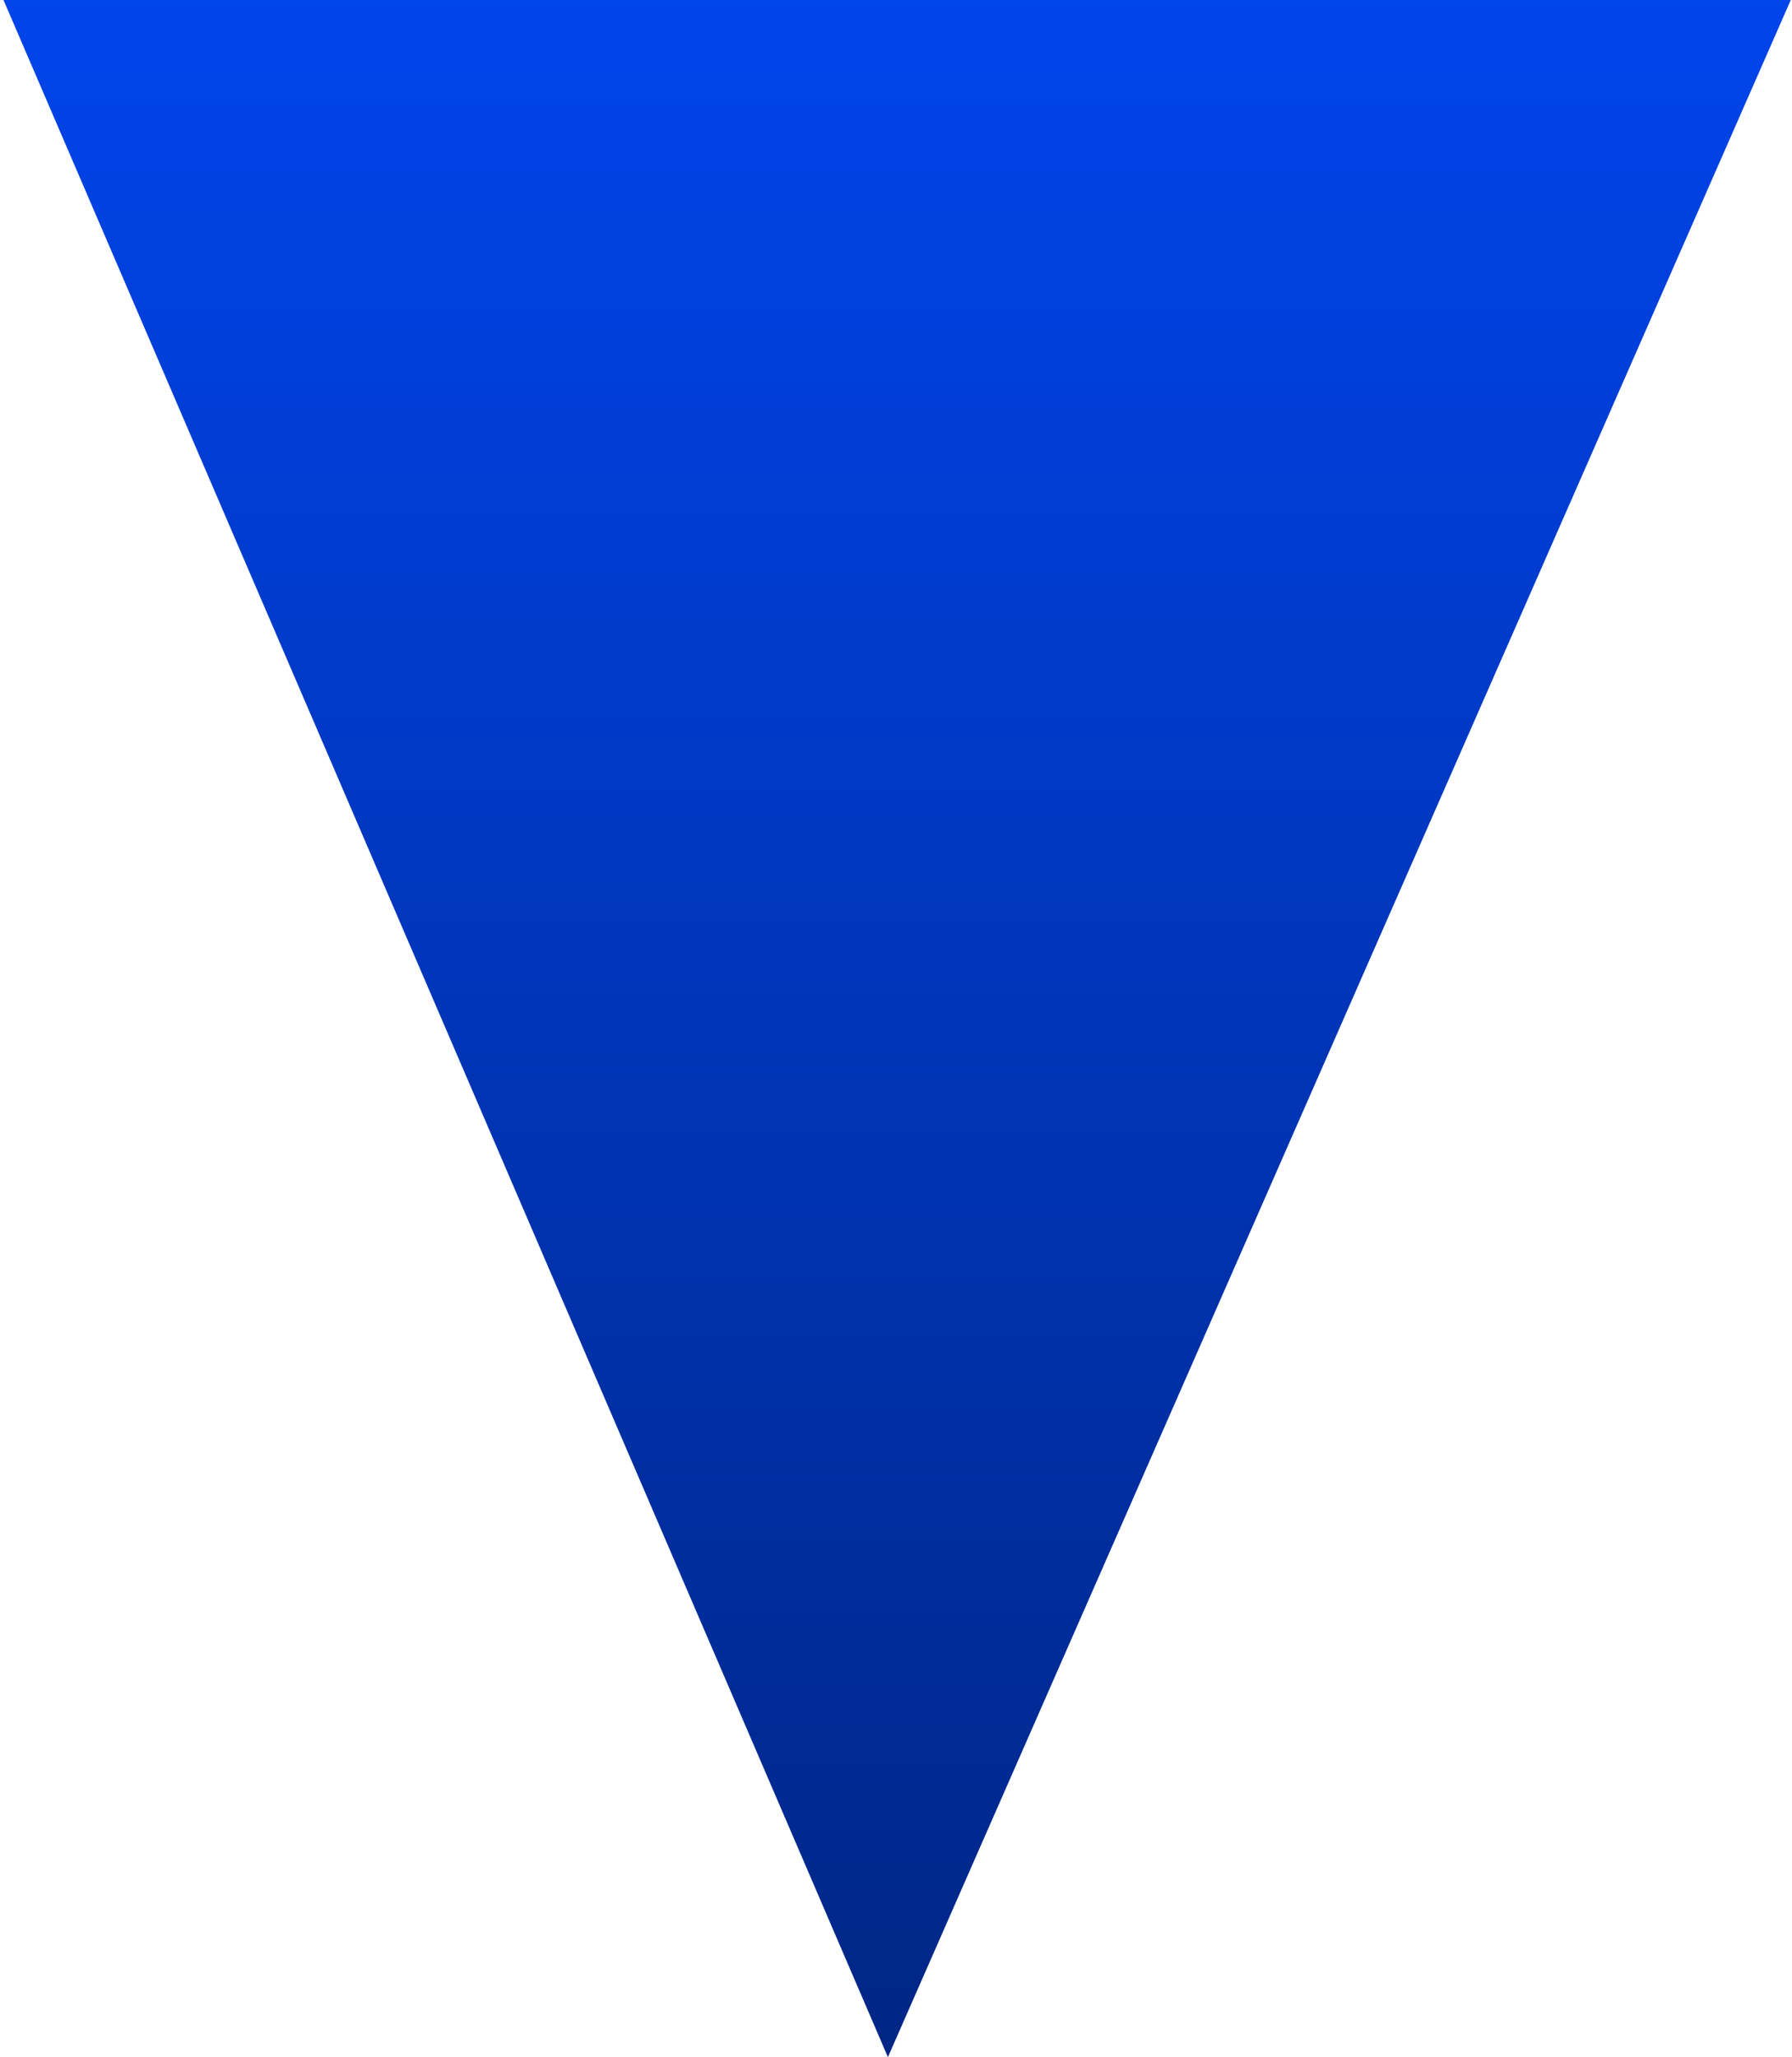
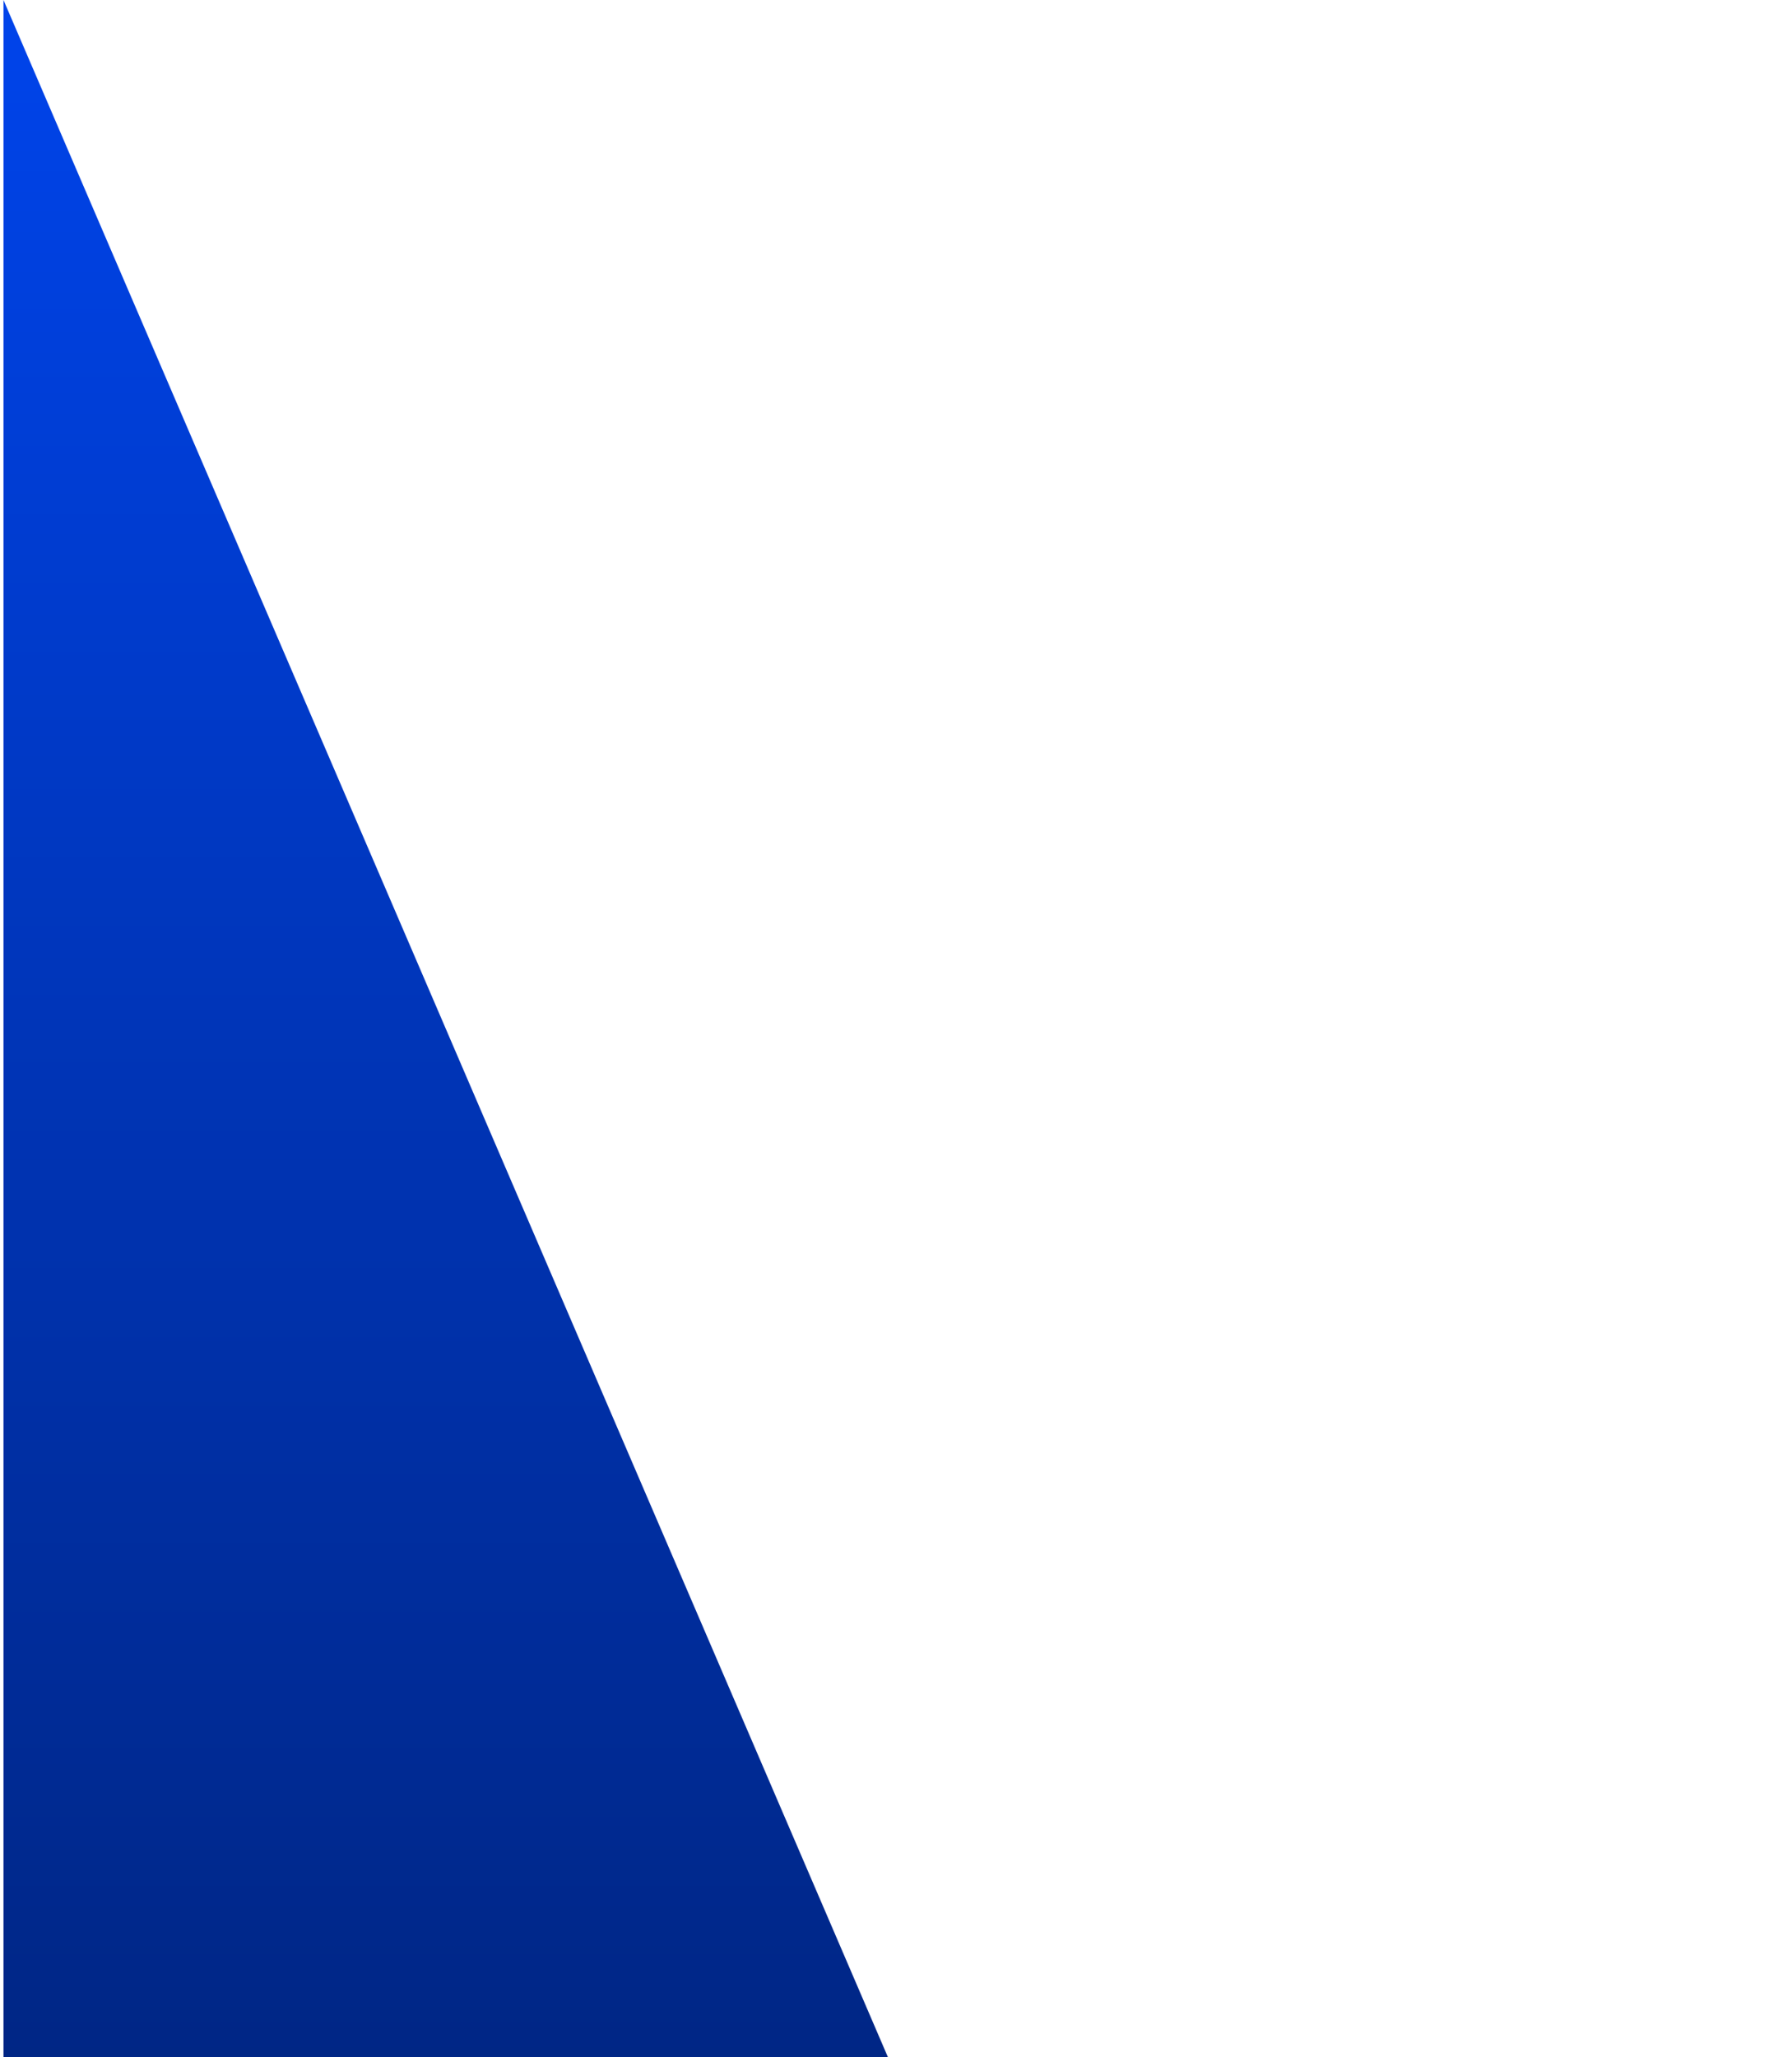
<svg xmlns="http://www.w3.org/2000/svg" width="264" height="303" viewBox="0 0 264 303" fill="none">
-   <path d="M0.512 -0.004L130.809 302.987L263.822 -0.004H0.512Z" fill="url(#paint0_linear_4554_1180)" />
+   <path d="M0.512 -0.004L130.809 302.987H0.512Z" fill="url(#paint0_linear_4554_1180)" />
  <defs>
    <linearGradient id="paint0_linear_4554_1180" x1="132.167" y1="-0.004" x2="132.167" y2="302.987" gradientUnits="userSpaceOnUse">
      <stop stop-color="#0044EB" />
      <stop offset="1" stop-color="#002685" />
    </linearGradient>
  </defs>
</svg>